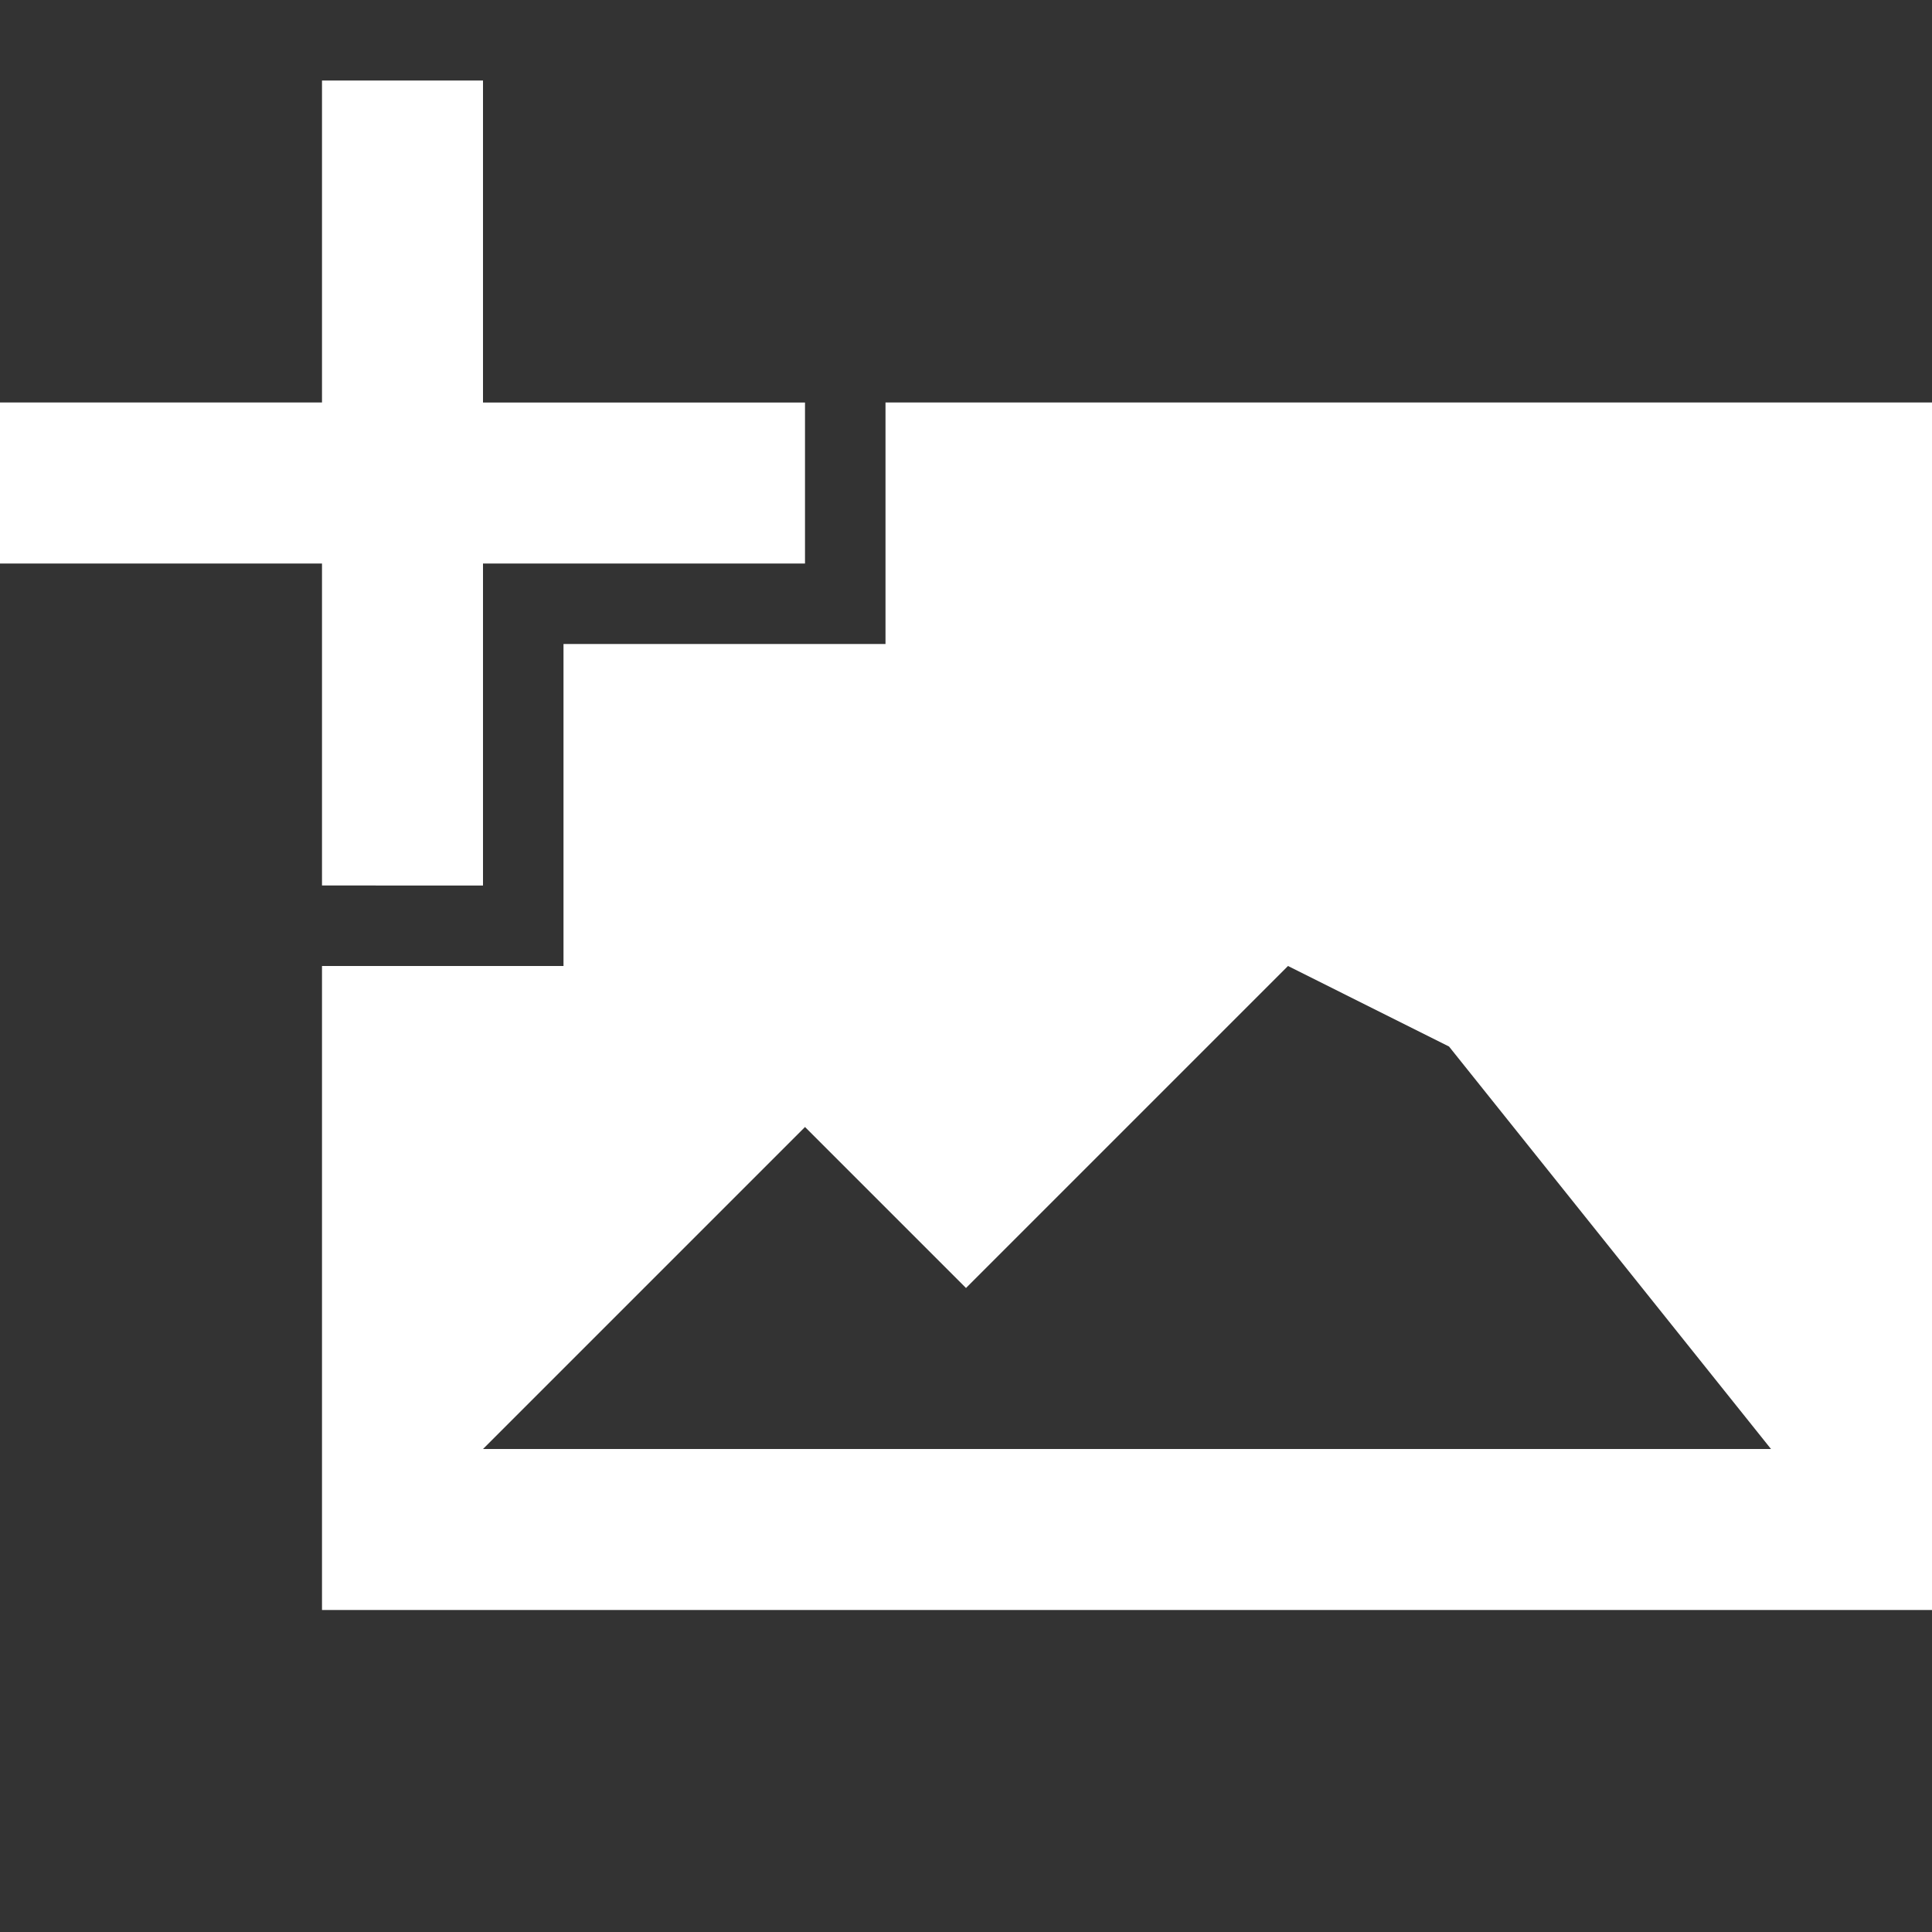
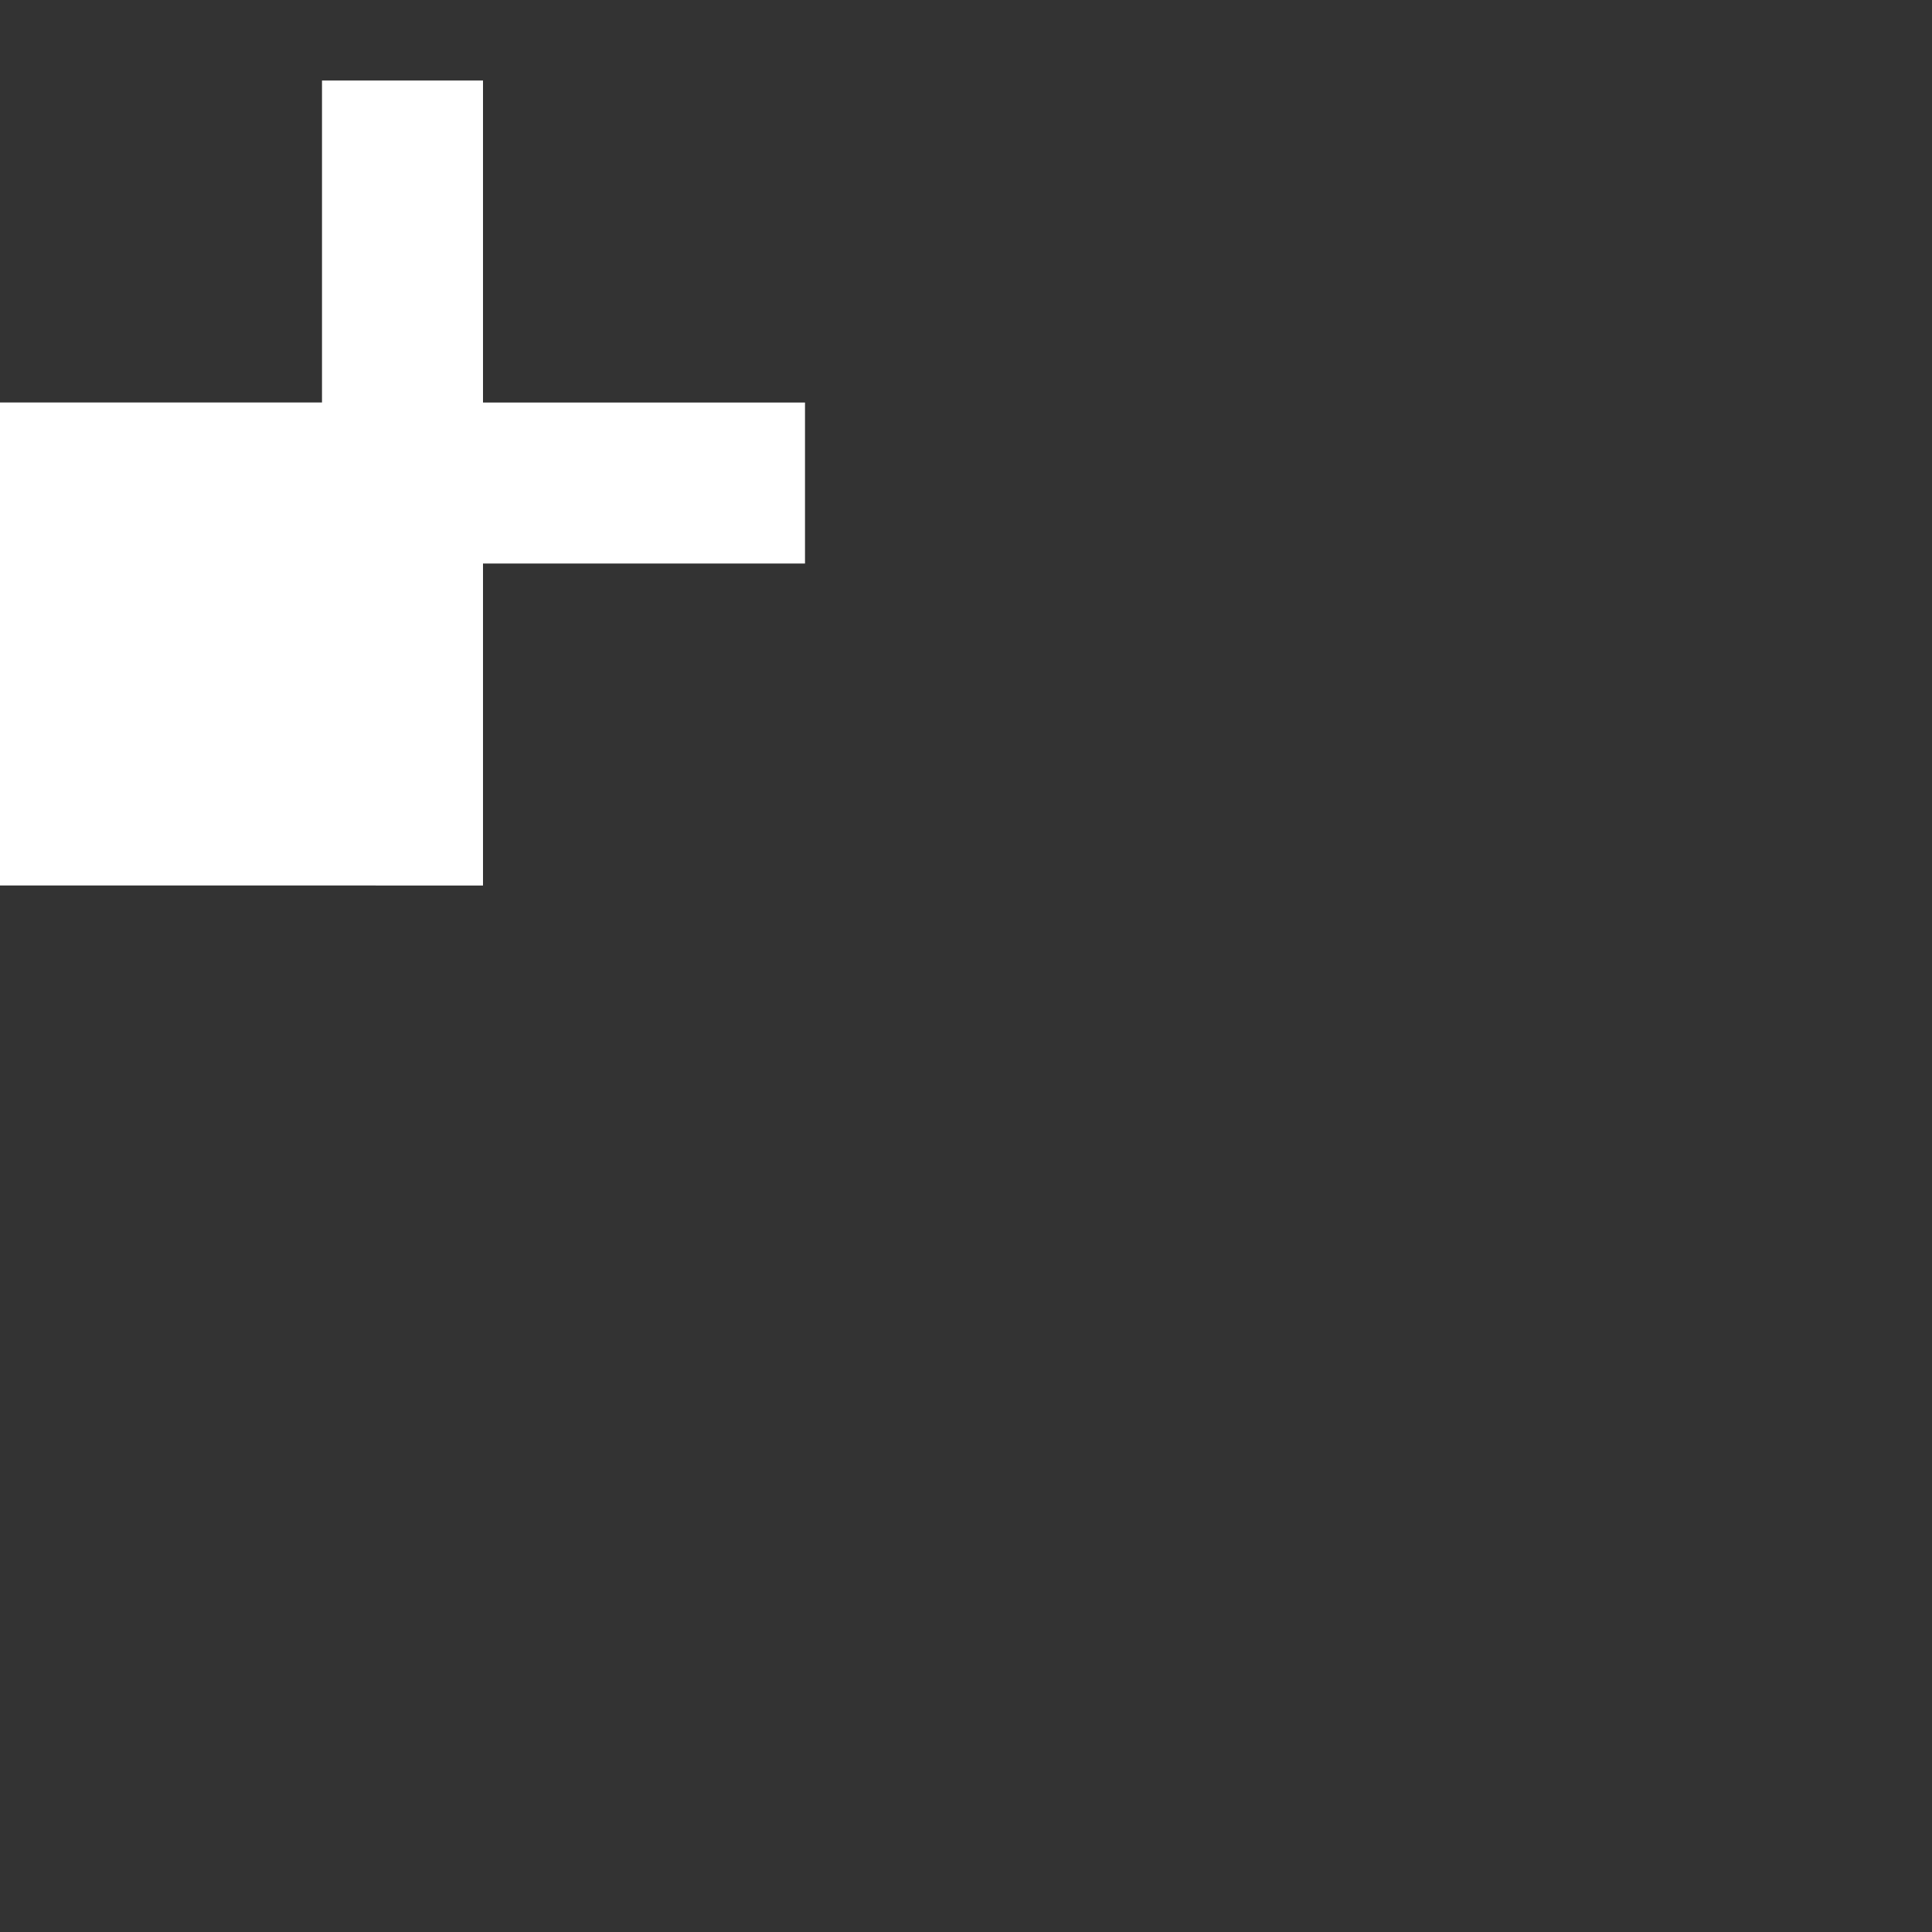
<svg xmlns="http://www.w3.org/2000/svg" width="24" height="24" viewBox="0 0 24 24">
  <rect x="0" y="0" width="24" height="24" style="fill:#333333;stroke:none;opacity:1;fill-opacity:1" />
  <style>* { fill: #FFFFFF }</style>
-   <path d="M7 12V8h4V5h13v15H4v-8h3zm15 6l-4-5-2-1-4 4-2-2-4 4h16z" id="path290" />
  <g id="g292">
-     <path d="M0 5h4V1h2v4h4v2H6v4H4V7H0z" id="path294" />
+     <path d="M0 5h4V1h2v4h4v2H6v4H4H0z" id="path294" />
  </g>
</svg>